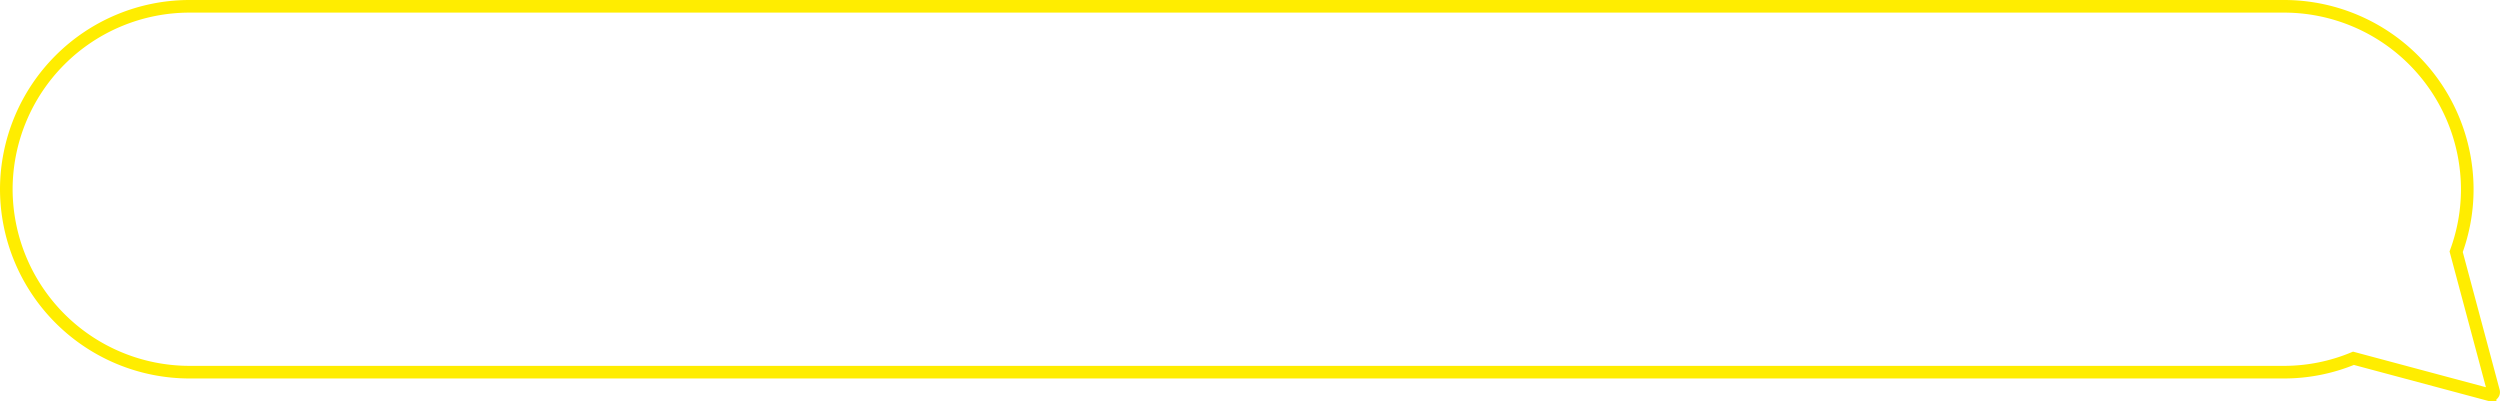
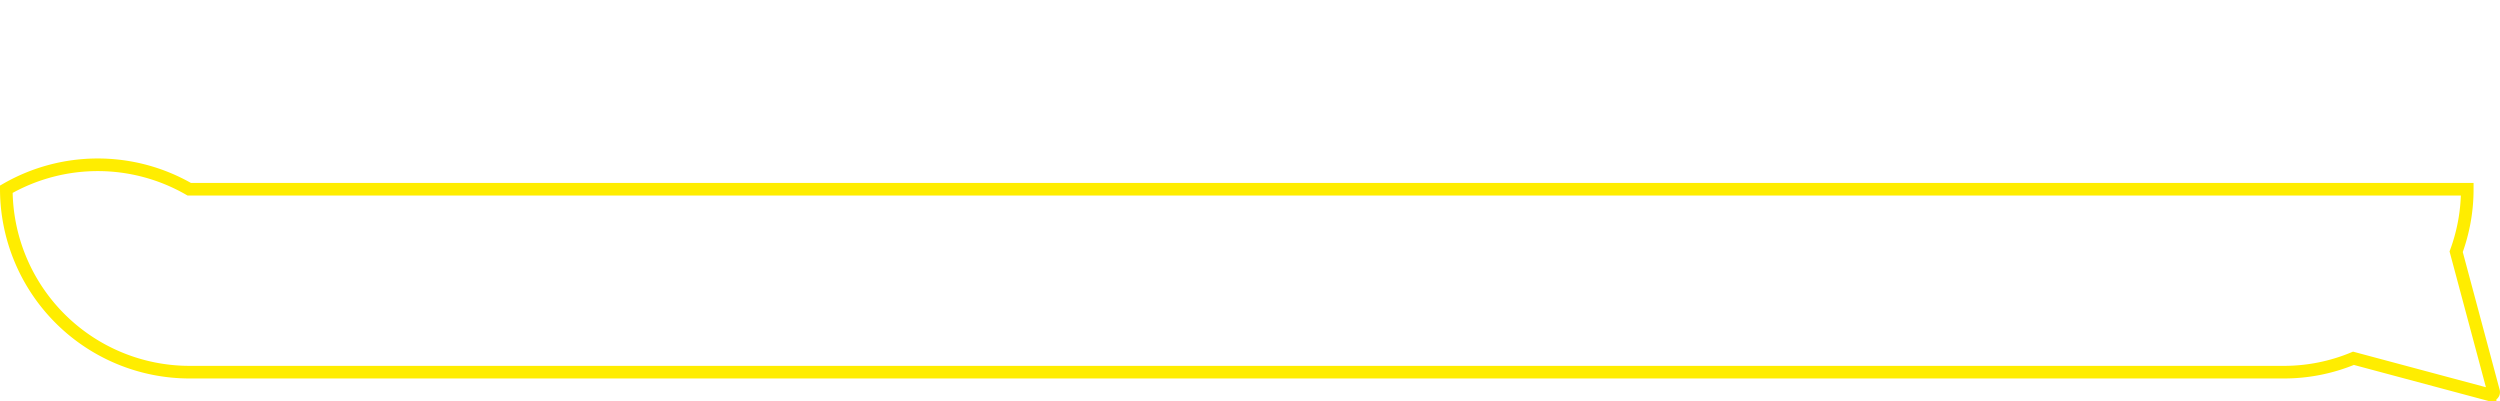
<svg xmlns="http://www.w3.org/2000/svg" viewBox="0 0 396.33 63.62">
  <defs>
    <style>.cls-1{fill:none;stroke:#ffed00;stroke-miterlimit:10;stroke-width:2px;}</style>
  </defs>
  <g id="Слой_2" data-name="Слой 2">
    <g id="Слой_1-2" data-name="Слой 1">
-       <path class="cls-1" d="M389.38,39.91A28.73,28.73,0,0,0,391.14,30h0a29.06,29.06,0,0,0-29-29H30A29.06,29.06,0,0,0,1,30H1A29.06,29.06,0,0,0,30,59H362.16A28.69,28.69,0,0,0,373.1,56.8l21.66,5.8a.45.45,0,0,0,.55-.55Z" />
+       <path class="cls-1" d="M389.38,39.91A28.73,28.73,0,0,0,391.14,30h0H30A29.06,29.06,0,0,0,1,30H1A29.06,29.06,0,0,0,30,59H362.16A28.69,28.69,0,0,0,373.1,56.8l21.66,5.8a.45.45,0,0,0,.55-.55Z" />
    </g>
  </g>
</svg>